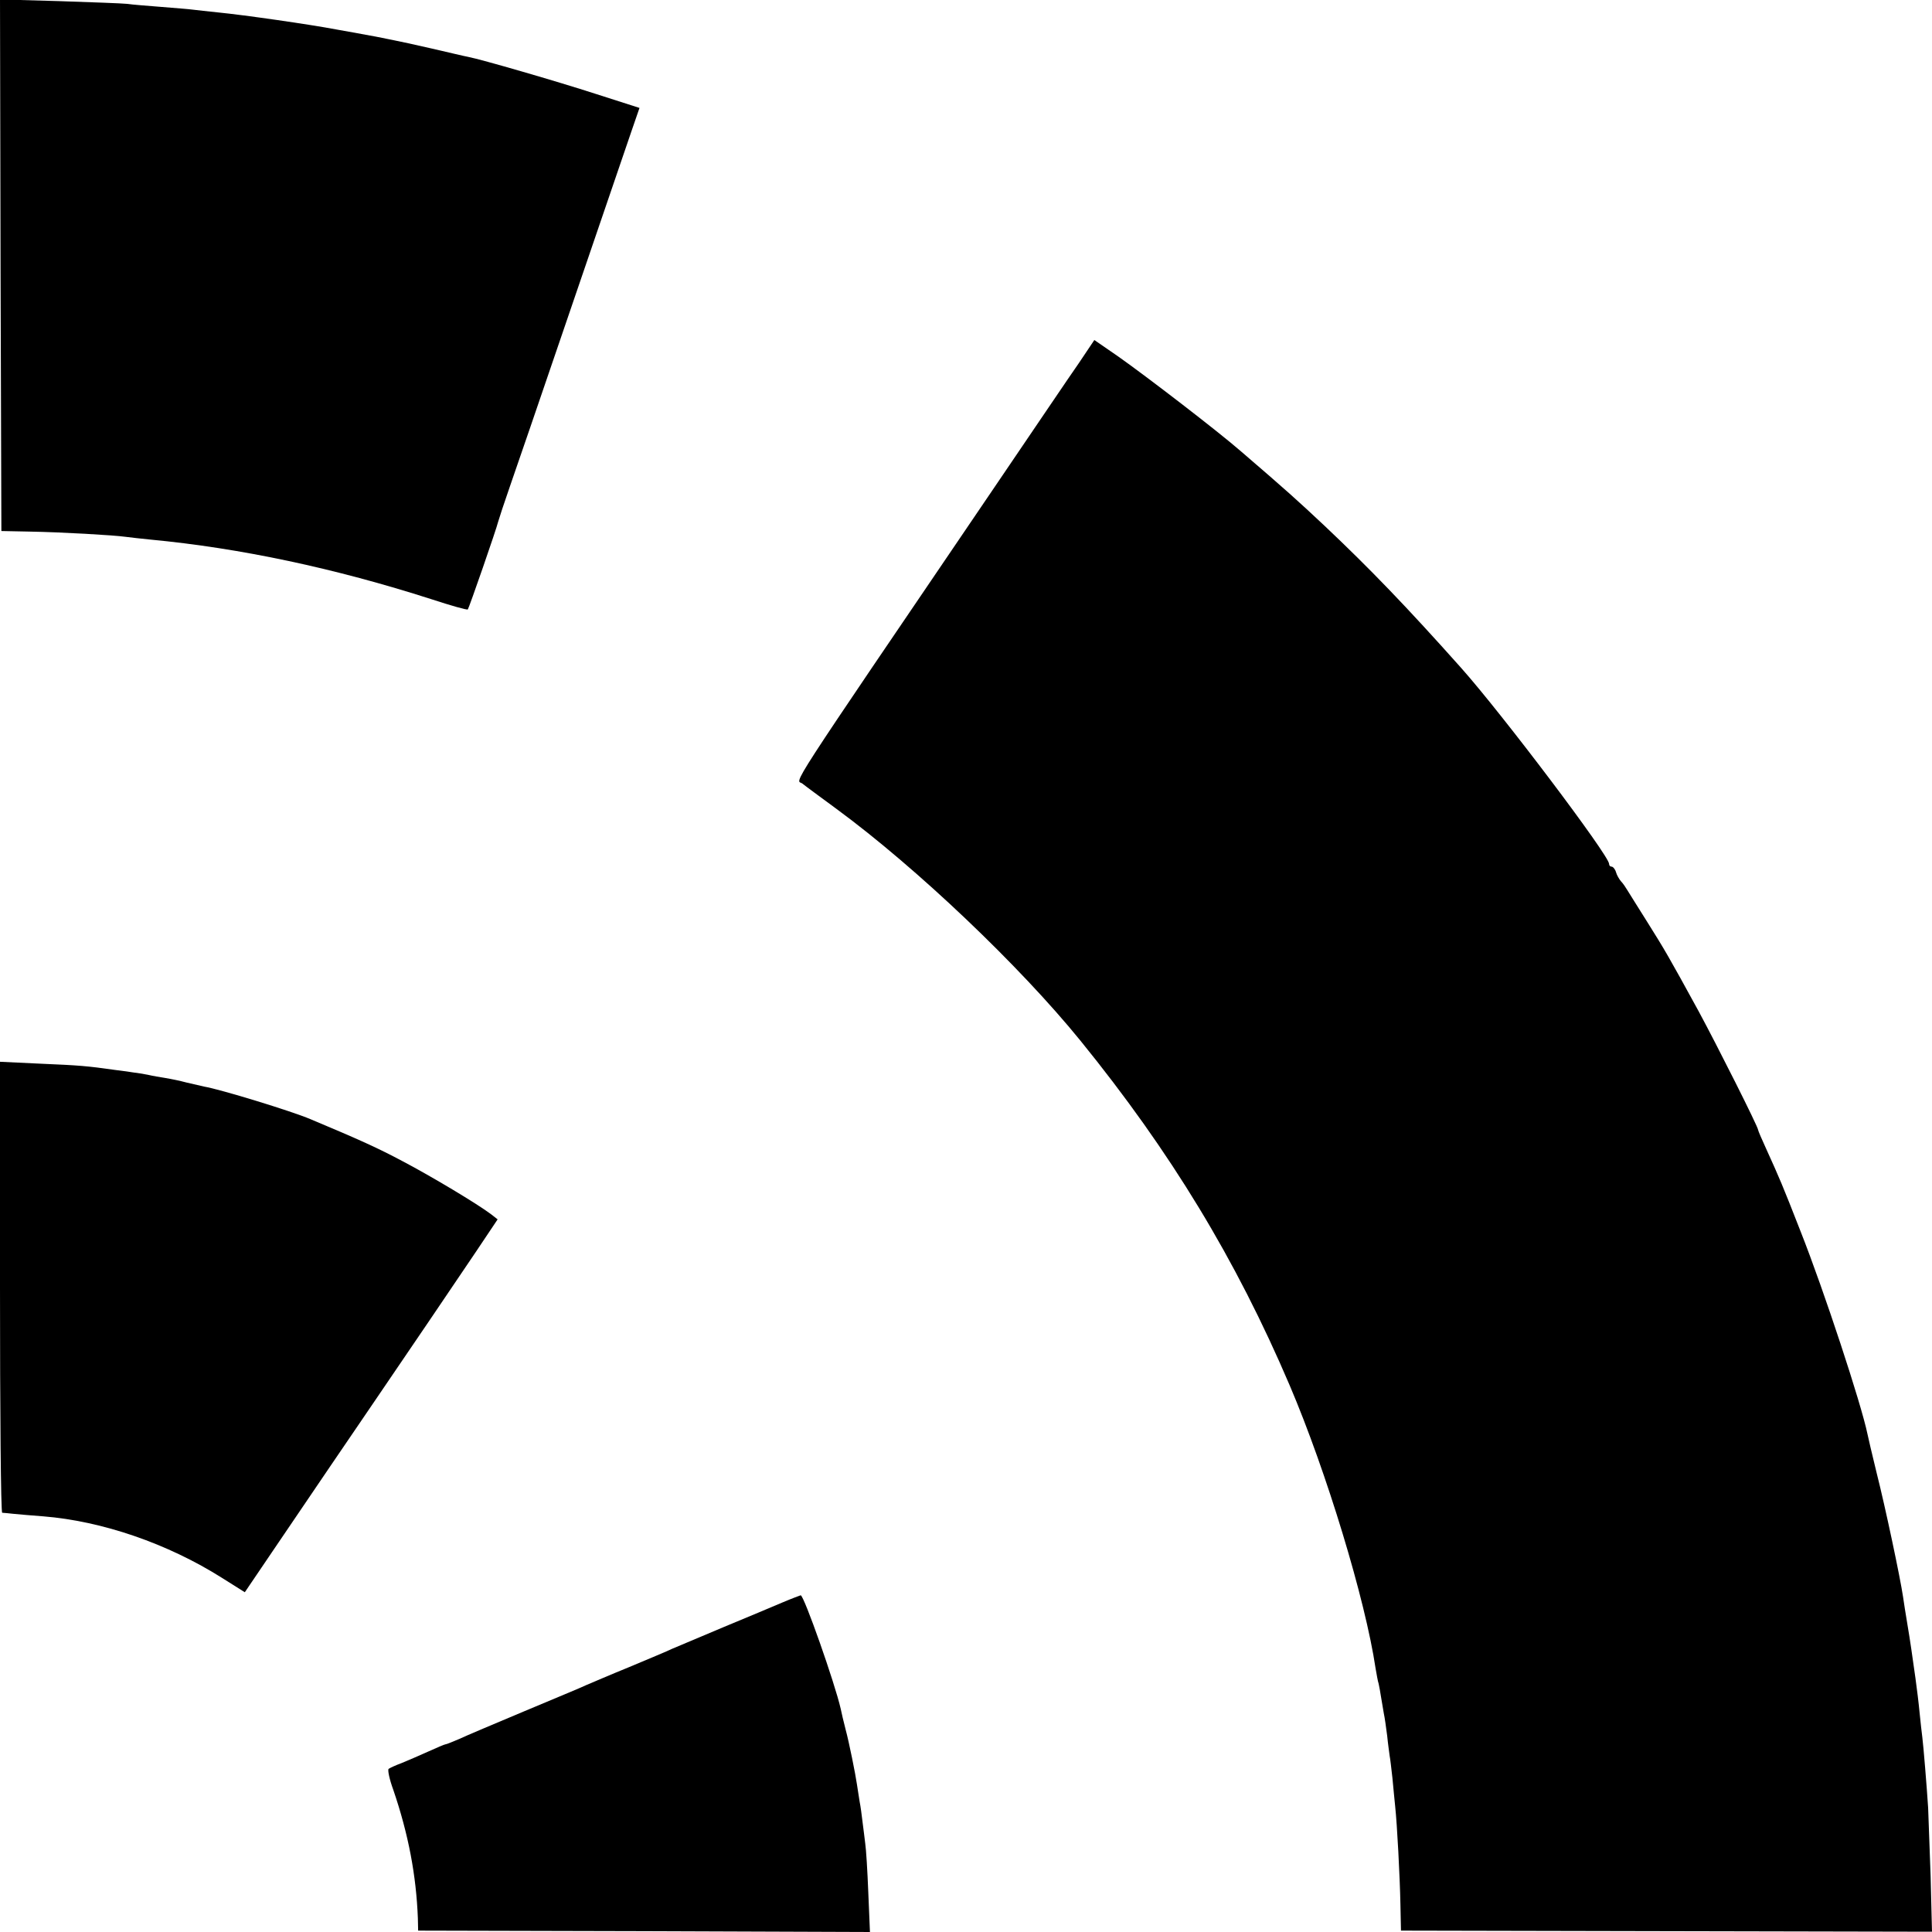
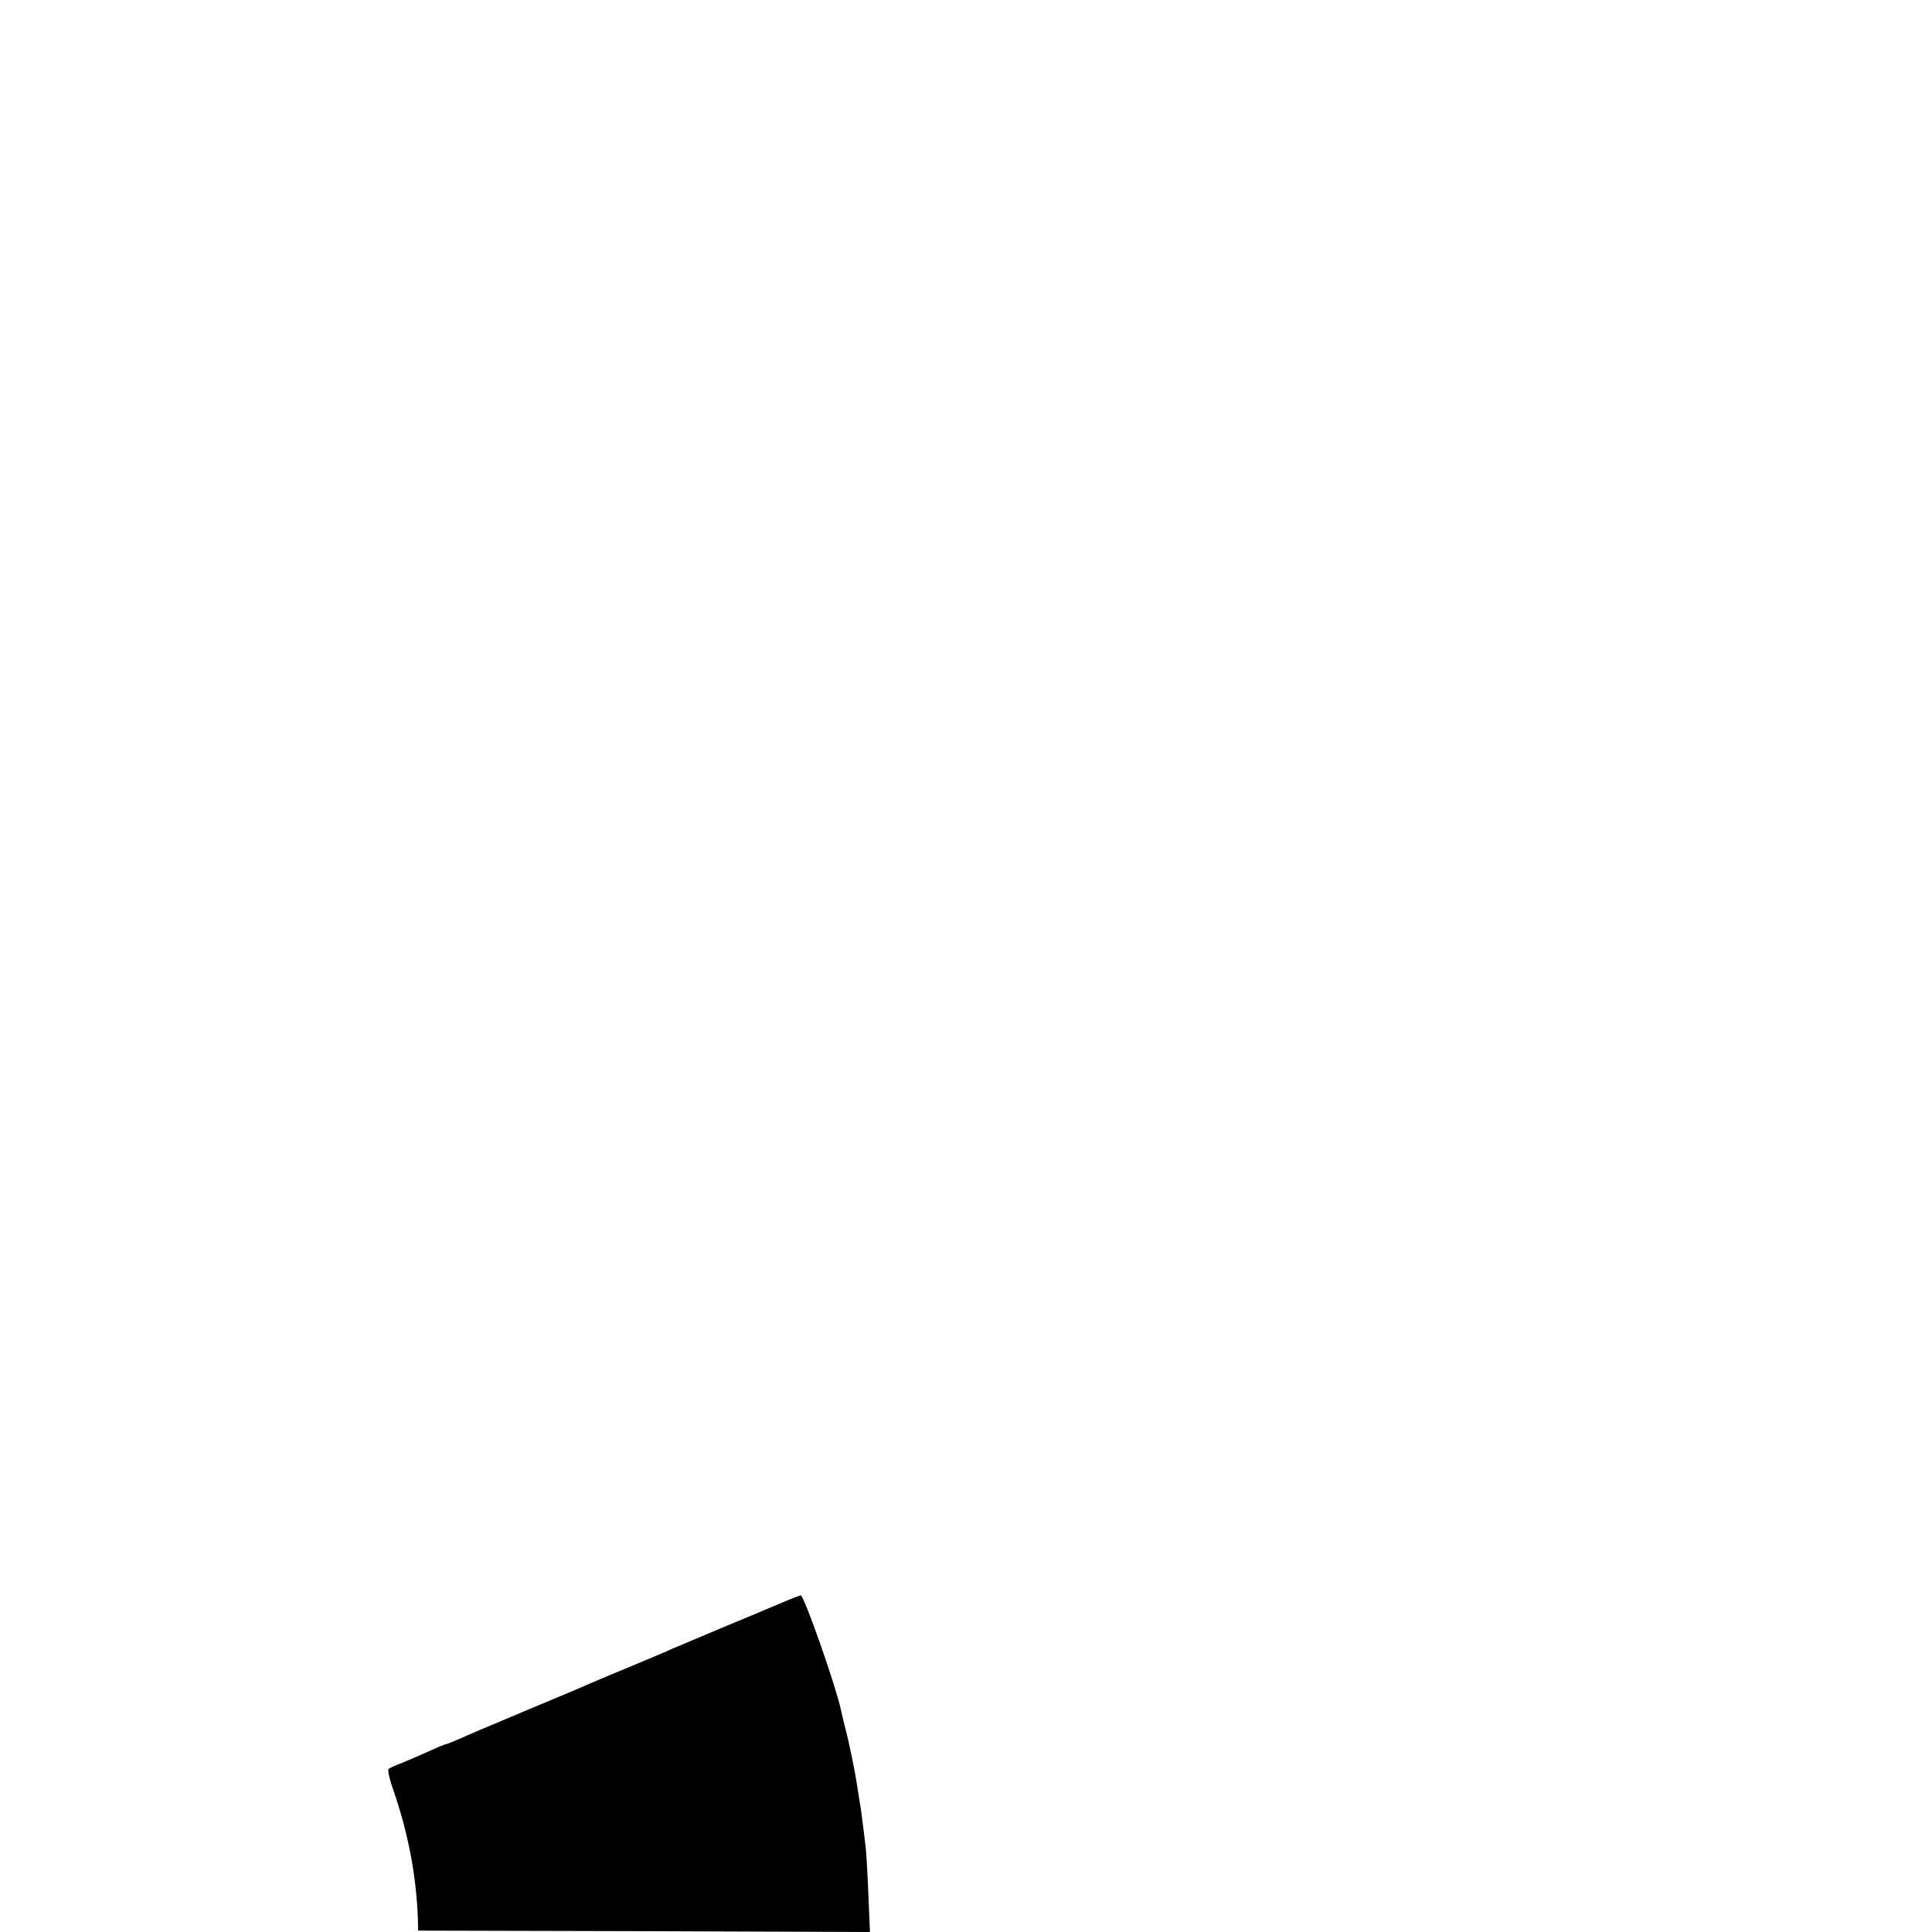
<svg xmlns="http://www.w3.org/2000/svg" version="1.0" width="700pt" height="700pt" viewBox="0 0 700 700" preserveAspectRatio="xMidYMid meet">
  <g transform="translate(0,700) scale(0.1,-0.1)" fill="#000000" stroke="none">
-     <path d="M2 6039 l3 -963 100 -2 c119 -2 308 -13 350 -19 17 -2 57 -7 90 -10 327 -31 669 -104 1018 -216 70 -23 130 -40 132 -37 4 4 104 292 110 318 2 8 22 69 45 135 23 66 104 302 180 525 133 389 193 565 257 752 l30 87 -156 50 c-145 47 -418 126 -465 135 -12 2 -70 16 -131 30 -60 14 -122 27 -137 30 -59 12 -84 17 -103 20 -11 2 -58 11 -105 19 -100 19 -338 53 -430 62 -36 4 -77 8 -91 10 -14 2 -66 6 -115 10 -49 4 -104 8 -123 11 -19 2 -130 6 -248 10 l-213 6 2 -963z" />
-     <path d="M3910 5686 c-31 -44 -170 -250 -310 -456 -775 -1141 -716 -1051 -693 -1069 11 -9 67 -50 124 -92 291 -214 664 -569 884 -840 327 -403 563 -792 758 -1249 133 -312 274 -776 311 -1025 4 -22 8 -47 11 -55 2 -8 6 -31 9 -50 3 -19 8 -46 10 -59 3 -13 8 -49 12 -80 3 -31 8 -64 9 -73 2 -9 6 -45 10 -80 3 -35 8 -81 10 -103 7 -65 17 -253 19 -355 l2 -95 962 -2 962 -2 -5 202 c-4 111 -8 222 -9 247 -5 78 -17 224 -21 255 -2 17 -7 57 -10 90 -3 33 -10 89 -15 125 -5 36 -12 83 -15 105 -3 22 -10 65 -15 95 -5 30 -12 73 -15 95 -10 68 -64 324 -96 450 -16 66 -31 129 -33 140 -22 107 -157 518 -242 733 -66 169 -76 192 -125 300 -16 35 -29 65 -29 68 0 11 -148 305 -215 429 -110 201 -123 223 -187 325 -33 52 -65 104 -72 115 -6 10 -16 25 -23 32 -6 7 -15 22 -18 33 -3 11 -11 20 -16 20 -5 0 -9 4 -9 10 0 30 -388 544 -536 710 -197 221 -329 358 -495 515 -98 92 -138 128 -302 269 -86 75 -347 275 -445 344 l-87 60 -55 -82z" />
-     <path d="M0 2336 c0 -449 3 -816 8 -817 4 0 23 -2 42 -4 19 -2 68 -6 107 -9 212 -17 450 -98 649 -224 l81 -51 103 152 c145 214 281 414 365 537 126 185 287 422 369 544 l79 118 -23 18 c-50 38 -219 139 -320 192 -90 48 -156 78 -335 153 -68 29 -326 108 -385 118 -14 3 -43 10 -65 15 -22 6 -56 13 -75 16 -19 3 -48 8 -65 12 -16 3 -39 7 -50 8 -11 2 -40 6 -65 9 -106 15 -132 17 -272 23 l-148 7 0 -817z" />
    <path d="M2835 1194 c-33 -14 -130 -55 -215 -90 -85 -36 -168 -71 -185 -78 -16 -8 -86 -37 -155 -66 -69 -28 -138 -58 -155 -65 -16 -8 -118 -50 -225 -95 -107 -45 -214 -90 -237 -101 -24 -10 -45 -19 -49 -19 -3 0 -31 -12 -62 -26 -31 -14 -75 -33 -97 -42 -22 -8 -43 -18 -47 -21 -4 -4 3 -38 17 -76 55 -161 83 -310 89 -465 l1 -45 819 -2 818 -3 -6 143 c-3 78 -8 158 -11 177 -2 19 -7 55 -10 80 -3 25 -7 56 -10 70 -2 14 -7 43 -10 64 -5 36 -29 155 -41 199 -9 35 -14 57 -18 76 -21 92 -133 411 -145 411 -3 -1 -33 -12 -66 -26z" />
  </g>
</svg>